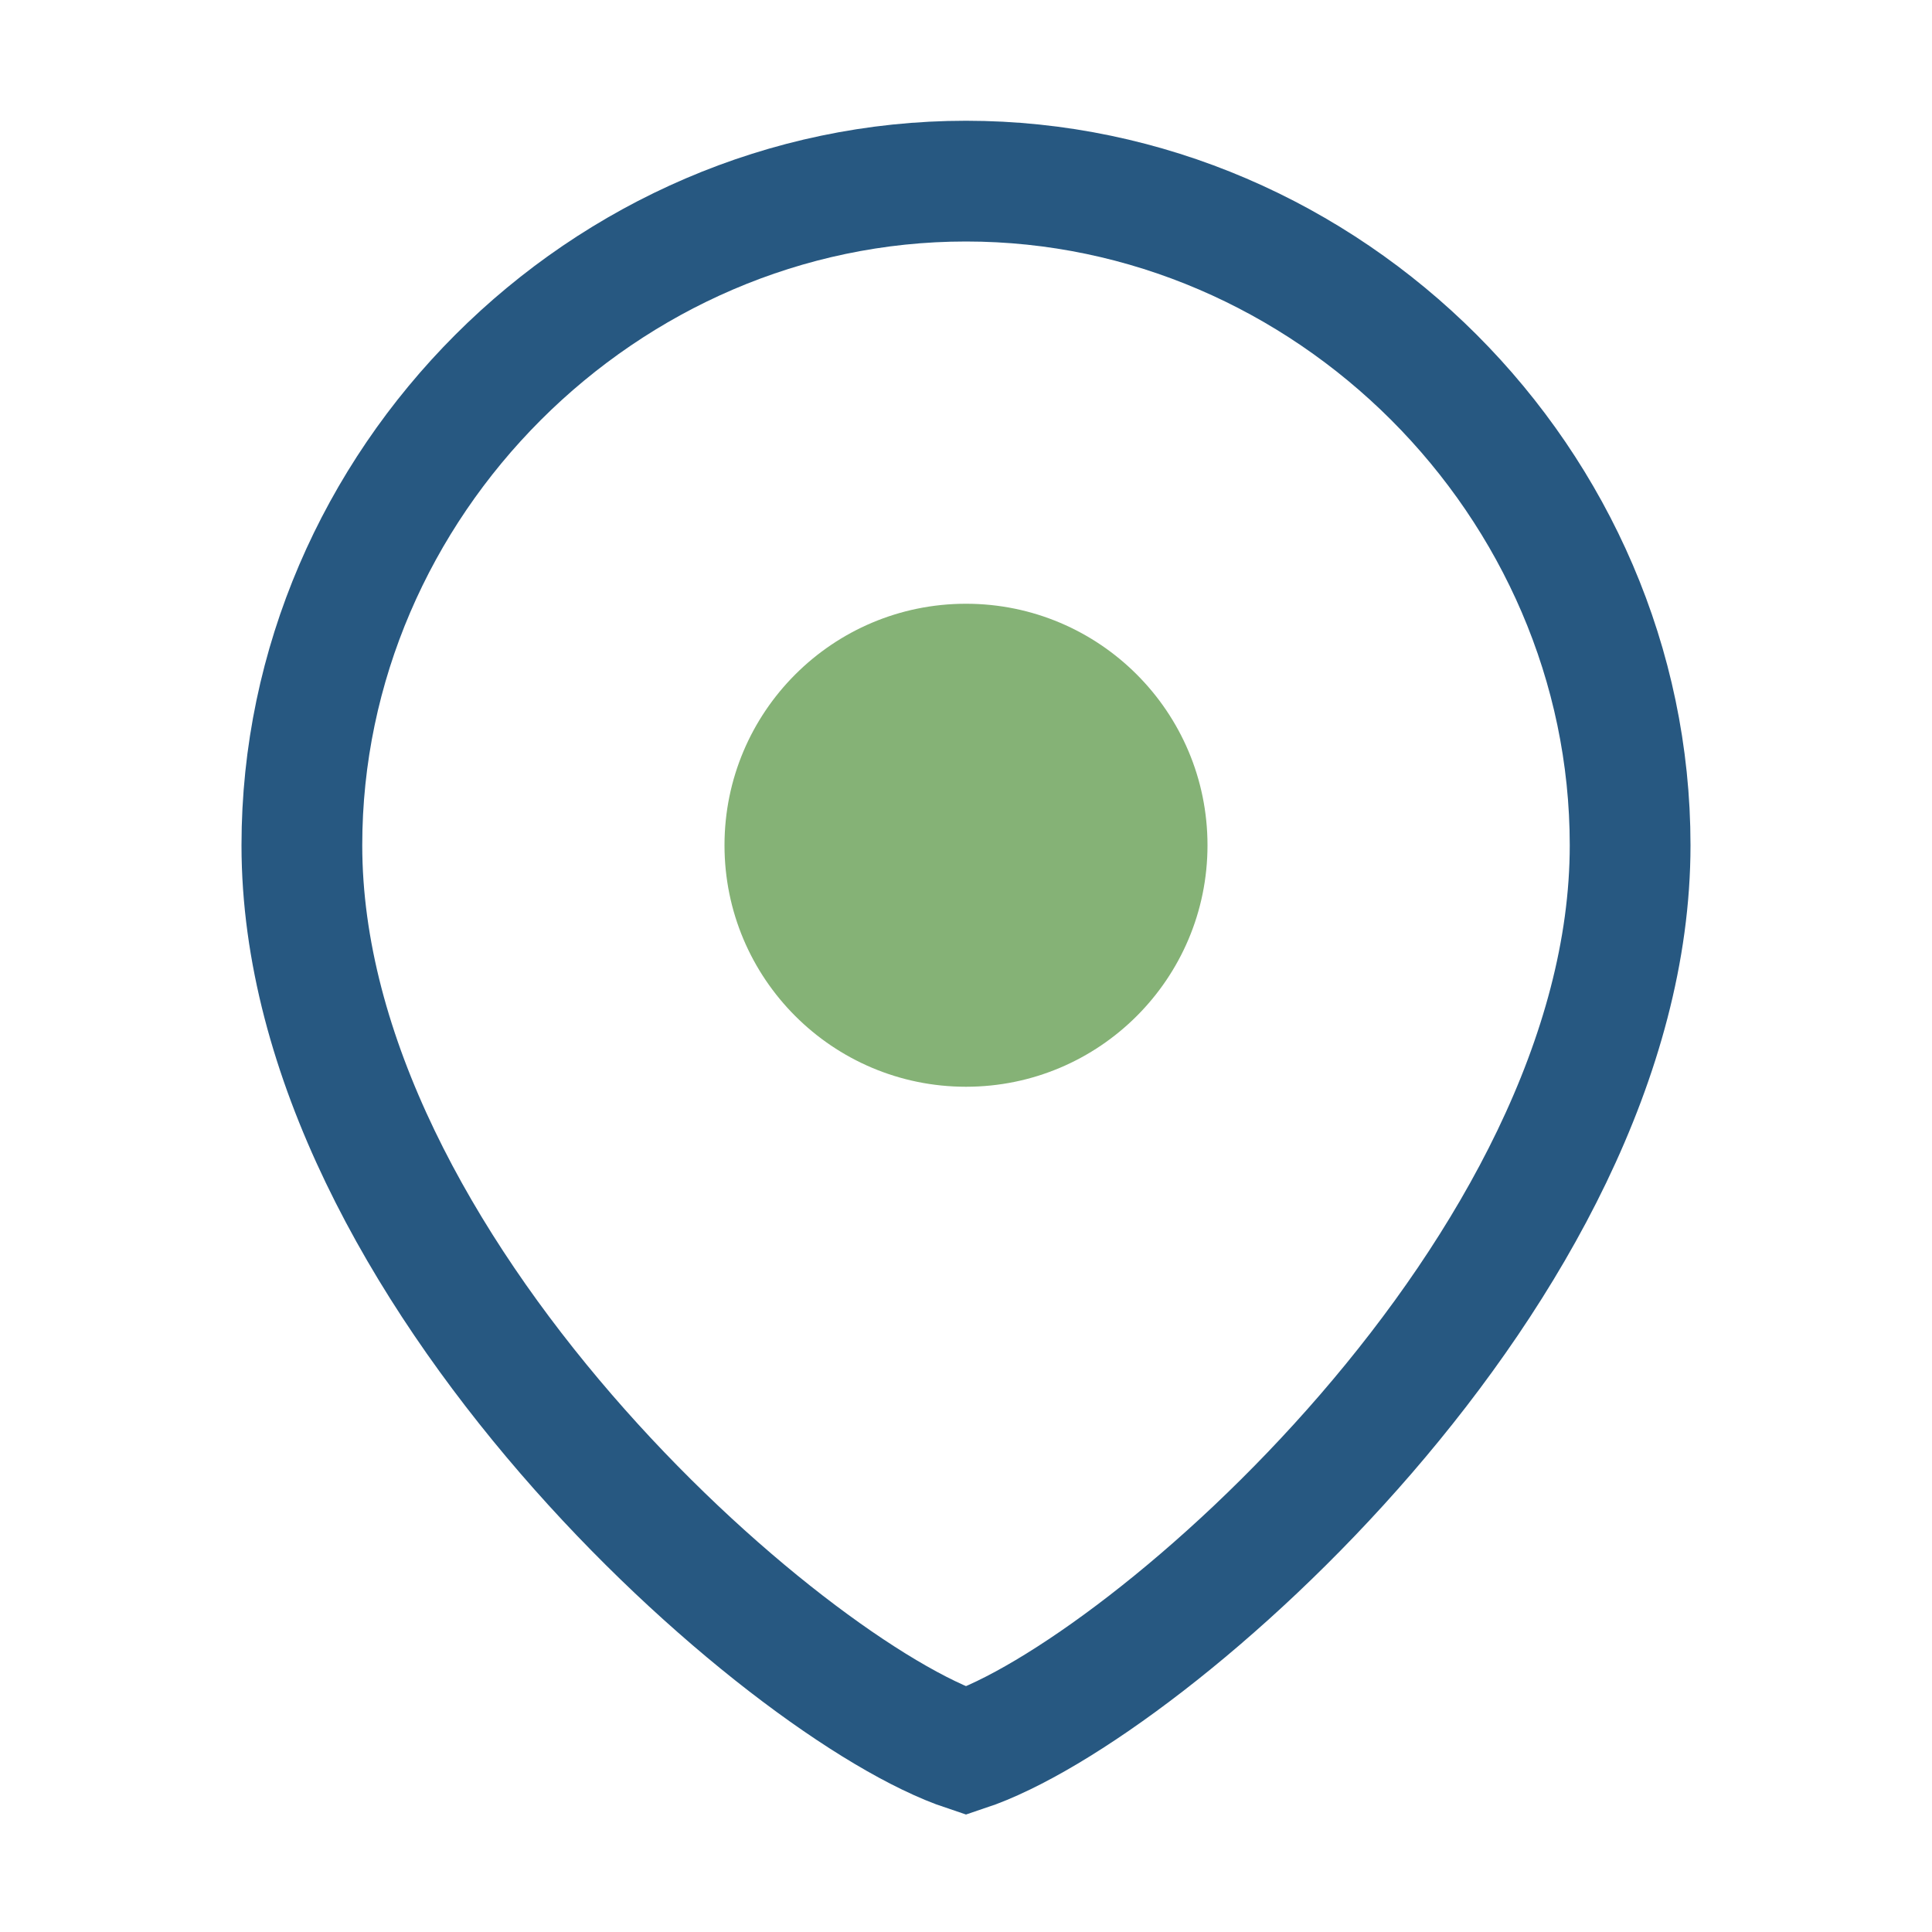
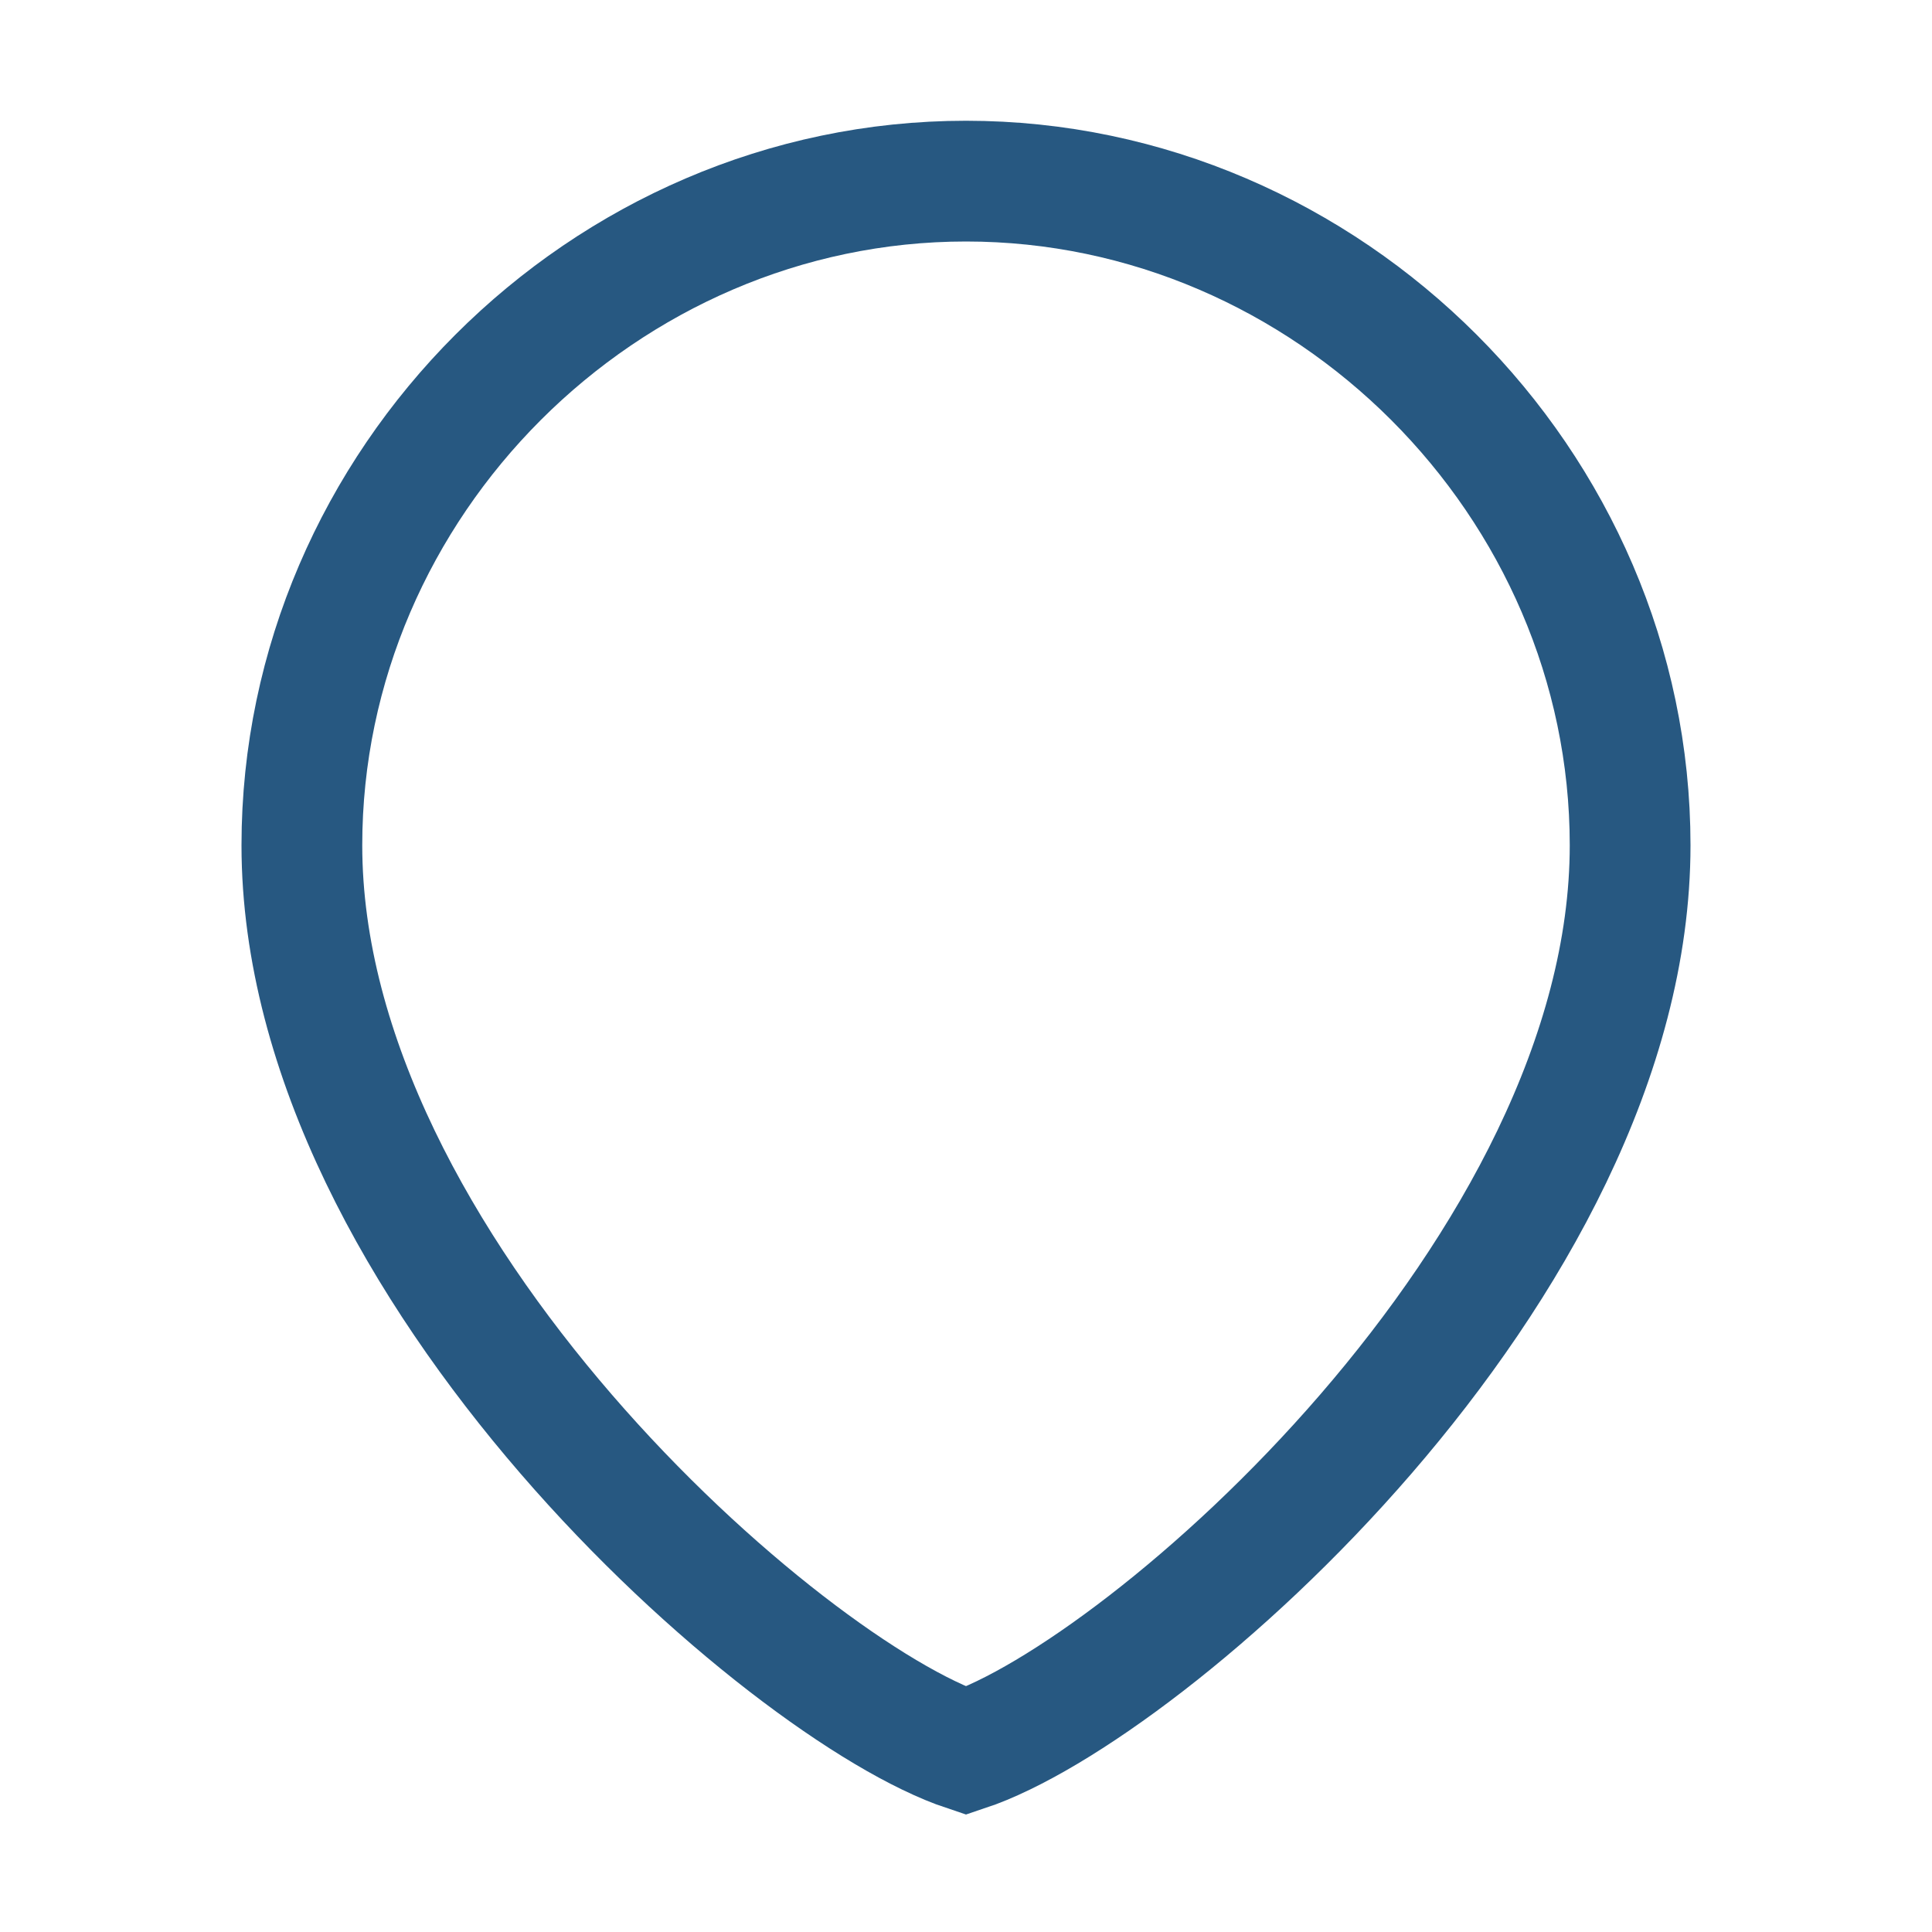
<svg xmlns="http://www.w3.org/2000/svg" width="32" height="32" viewBox="0 0 32 32">
-   <path d="M16 3c-6 0-11 5-11 11 0 7 8 14 11 15 3-1 11-8 11-15 0-6-5-11-11-11z" fill="none" stroke="#275881" stroke-width="2" />
-   <circle cx="16" cy="14" r="4" fill="#85B276" />
+   <path d="M16 3c-6 0-11 5-11 11 0 7 8 14 11 15 3-1 11-8 11-15 0-6-5-11-11-11" fill="none" stroke="#275881" stroke-width="2" />
</svg>